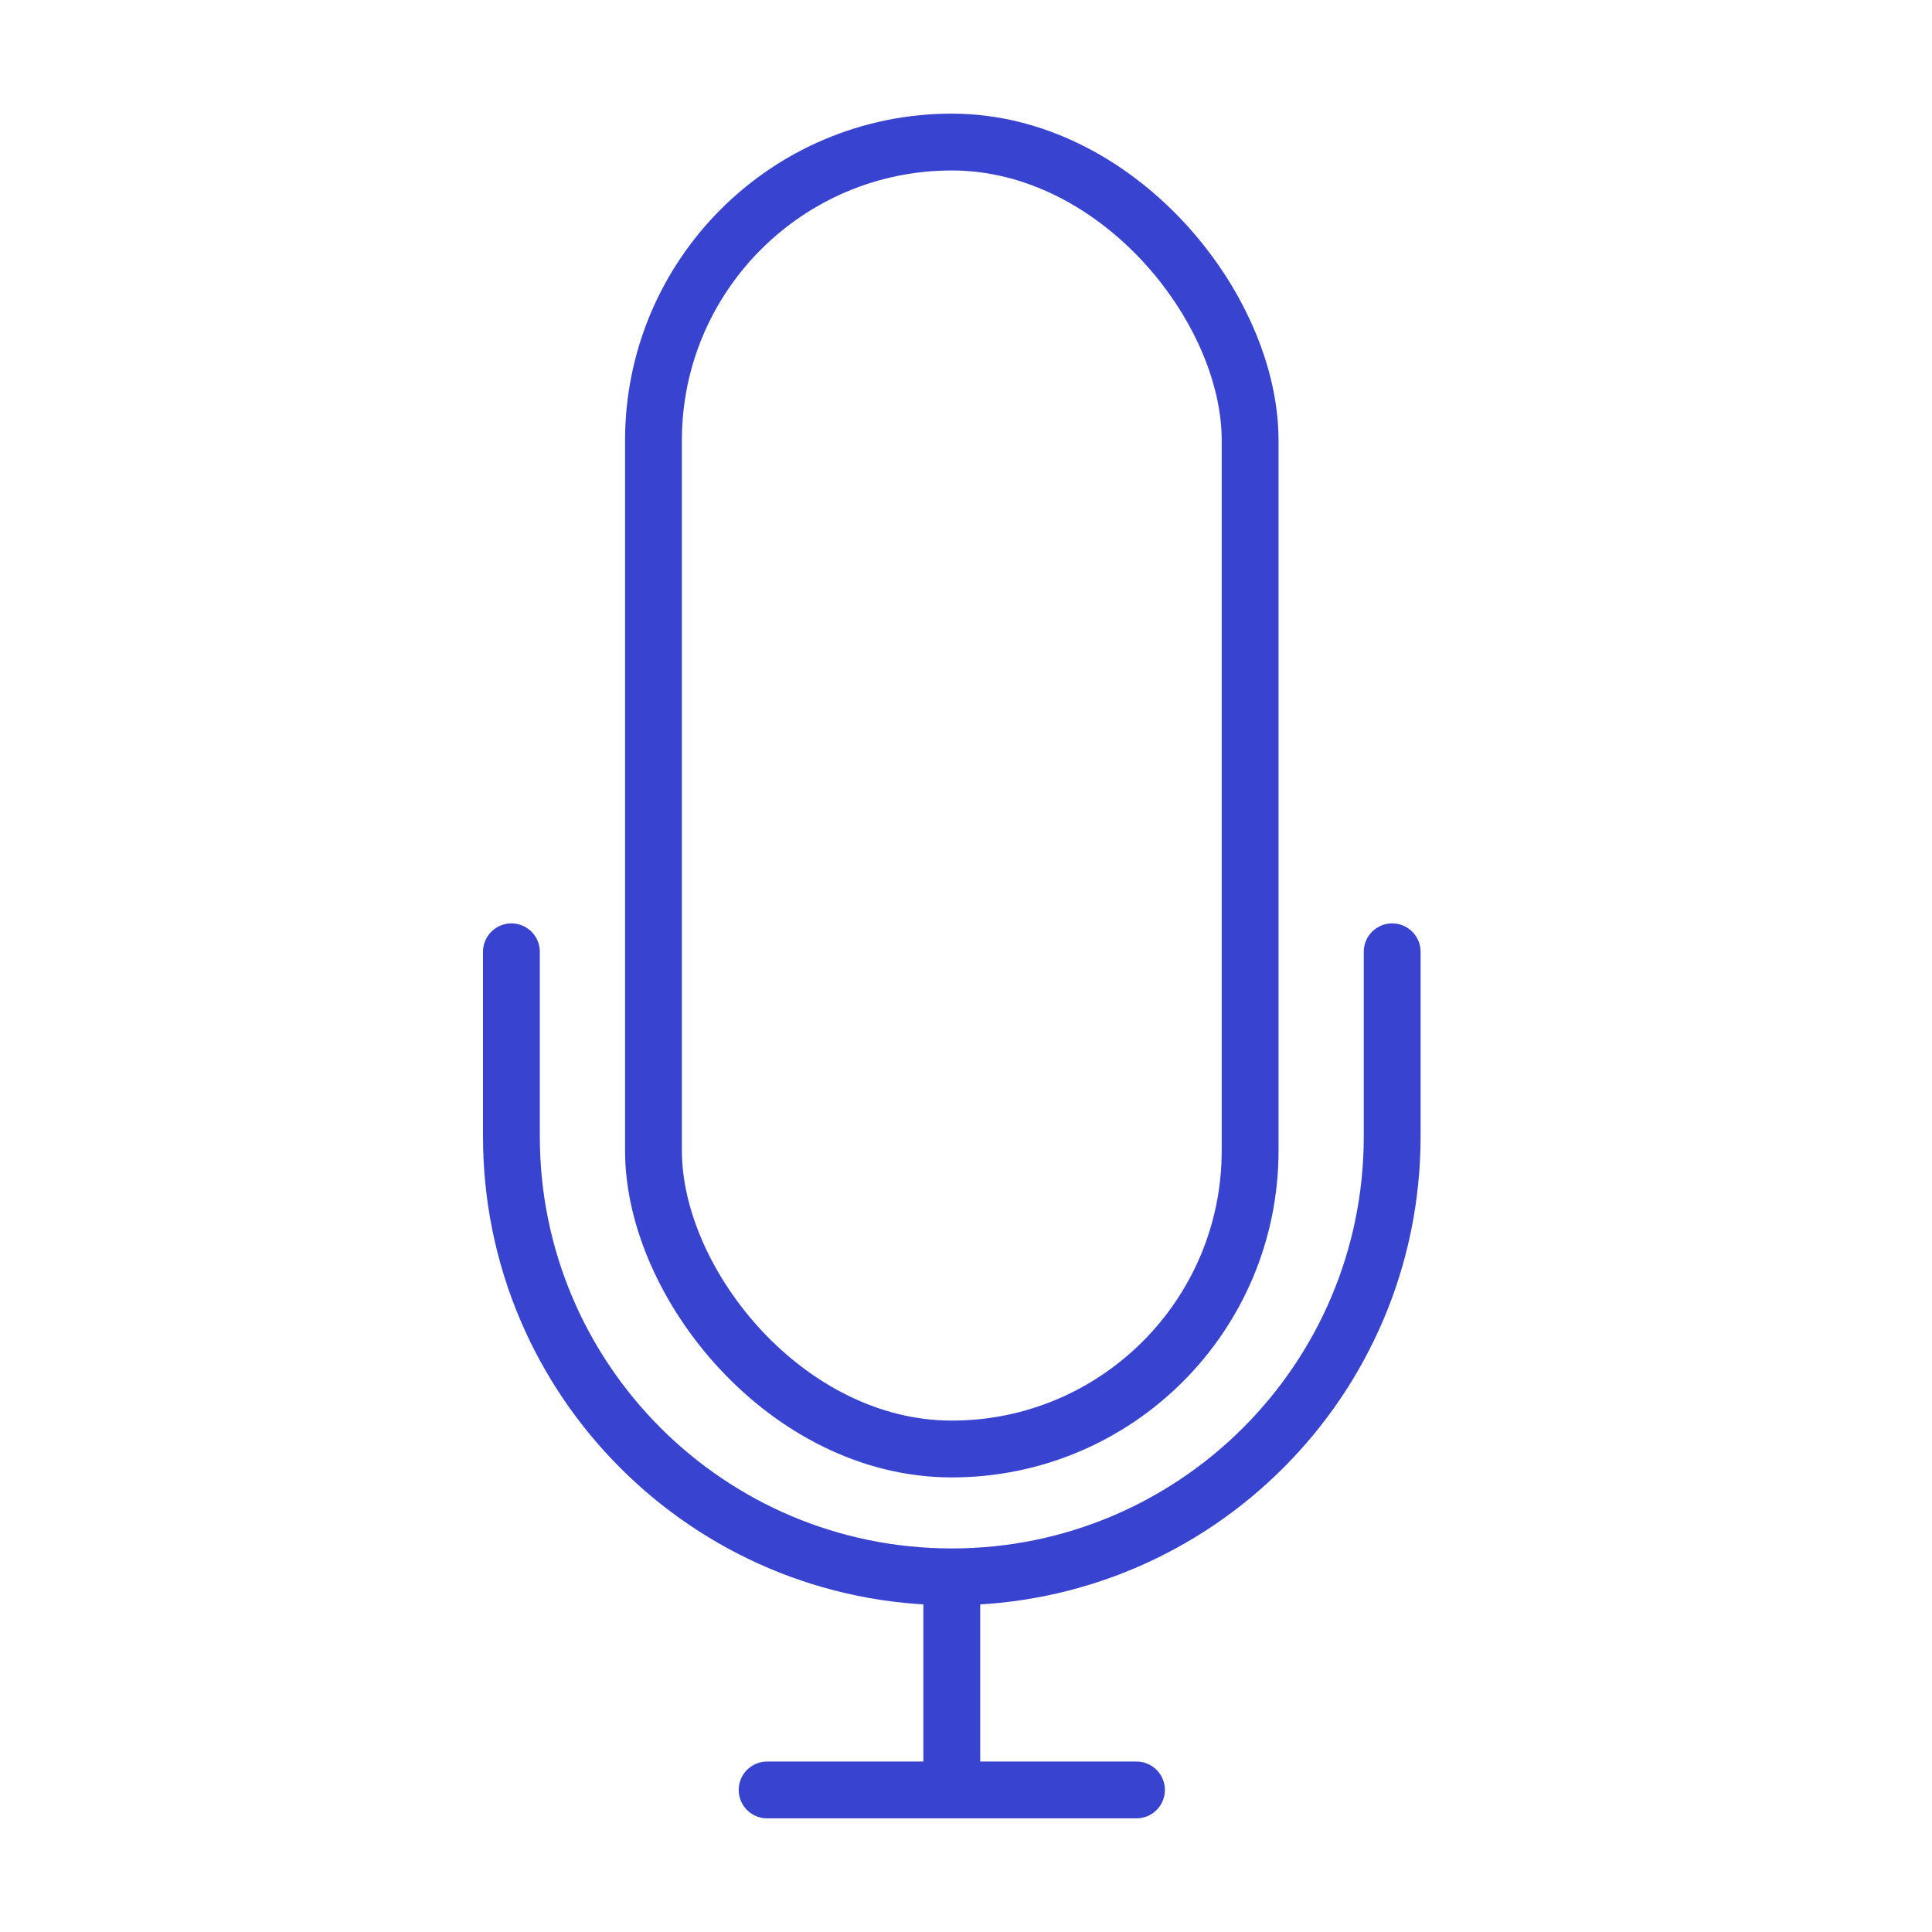
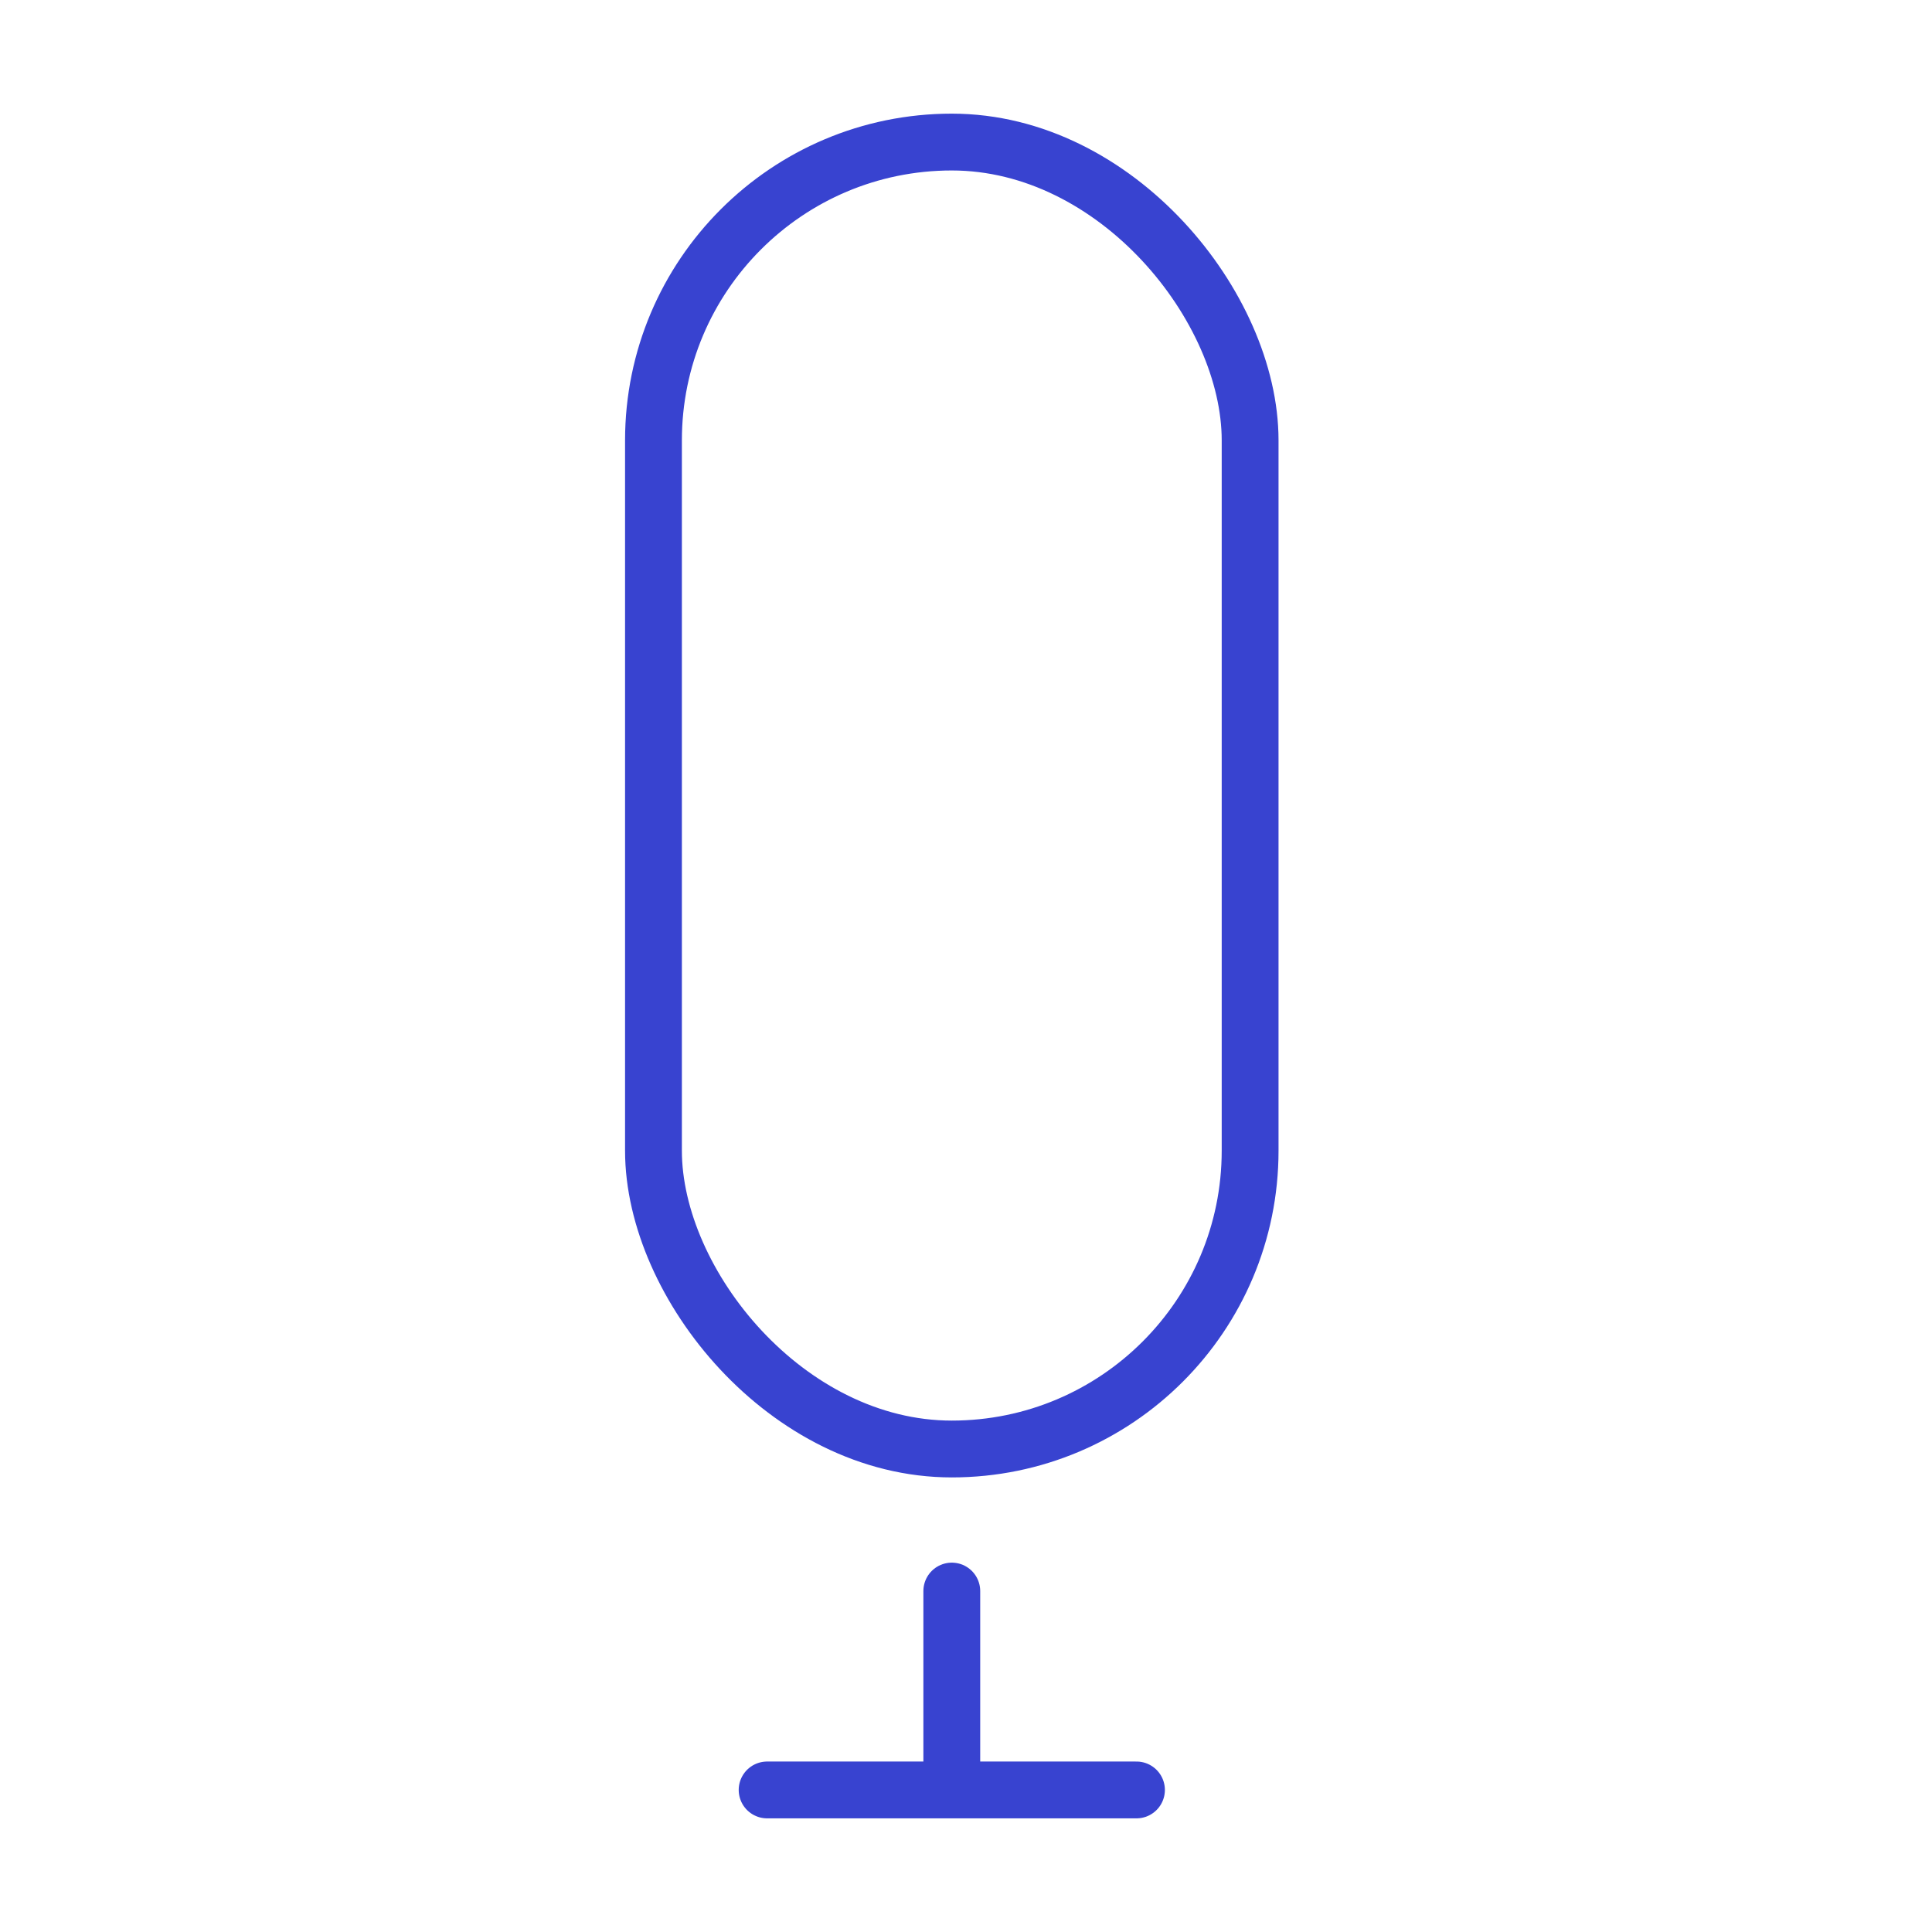
<svg xmlns="http://www.w3.org/2000/svg" width="68" height="68" viewBox="0 0 68 68" fill="none">
-   <path d="M18 33.5V40C18 48.56 24.94 55.5 33.5 55.5V55.5C42.06 55.5 49 48.56 49 40V33.5" stroke="#3843D0" stroke-width="2" stroke-linecap="round" />
  <path d="M27 63H33.5M40 63H33.5M33.5 63V56" stroke="#3843D0" stroke-width="2" stroke-linecap="round" />
  <rect x="23" y="5" width="21" height="46" rx="10.5" stroke="#3843D0" stroke-width="2" stroke-linecap="round" />
</svg>